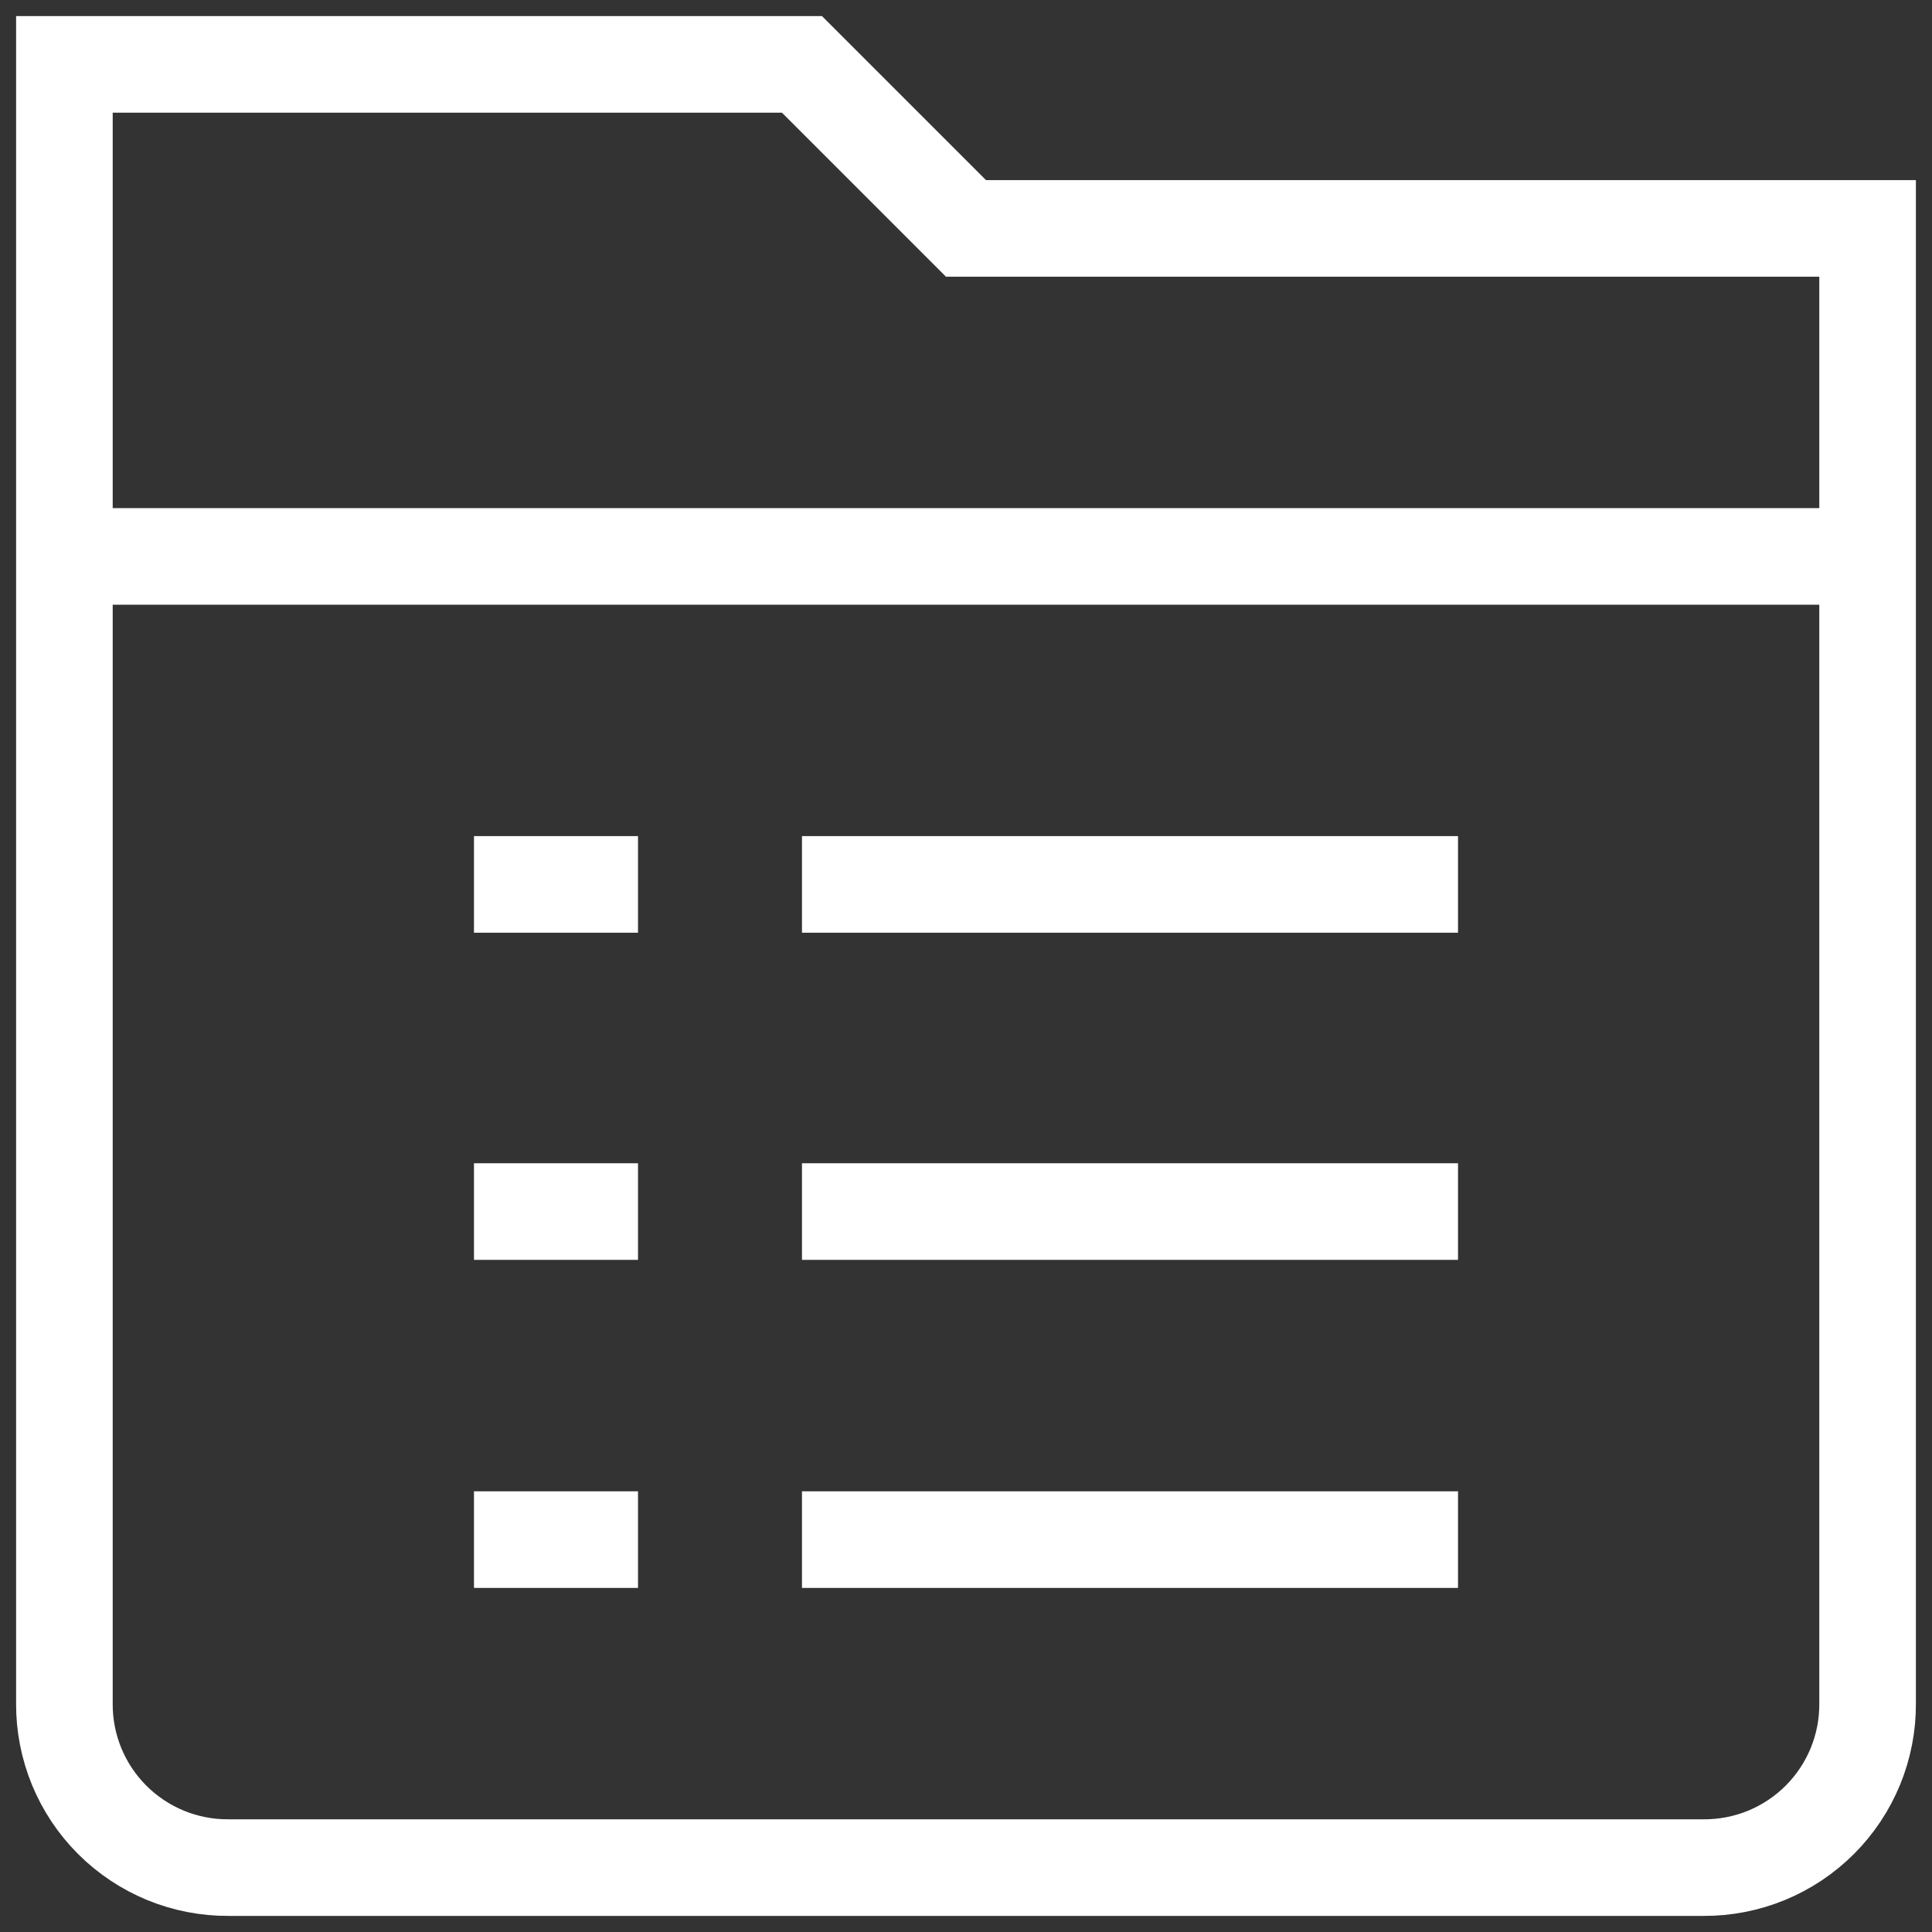
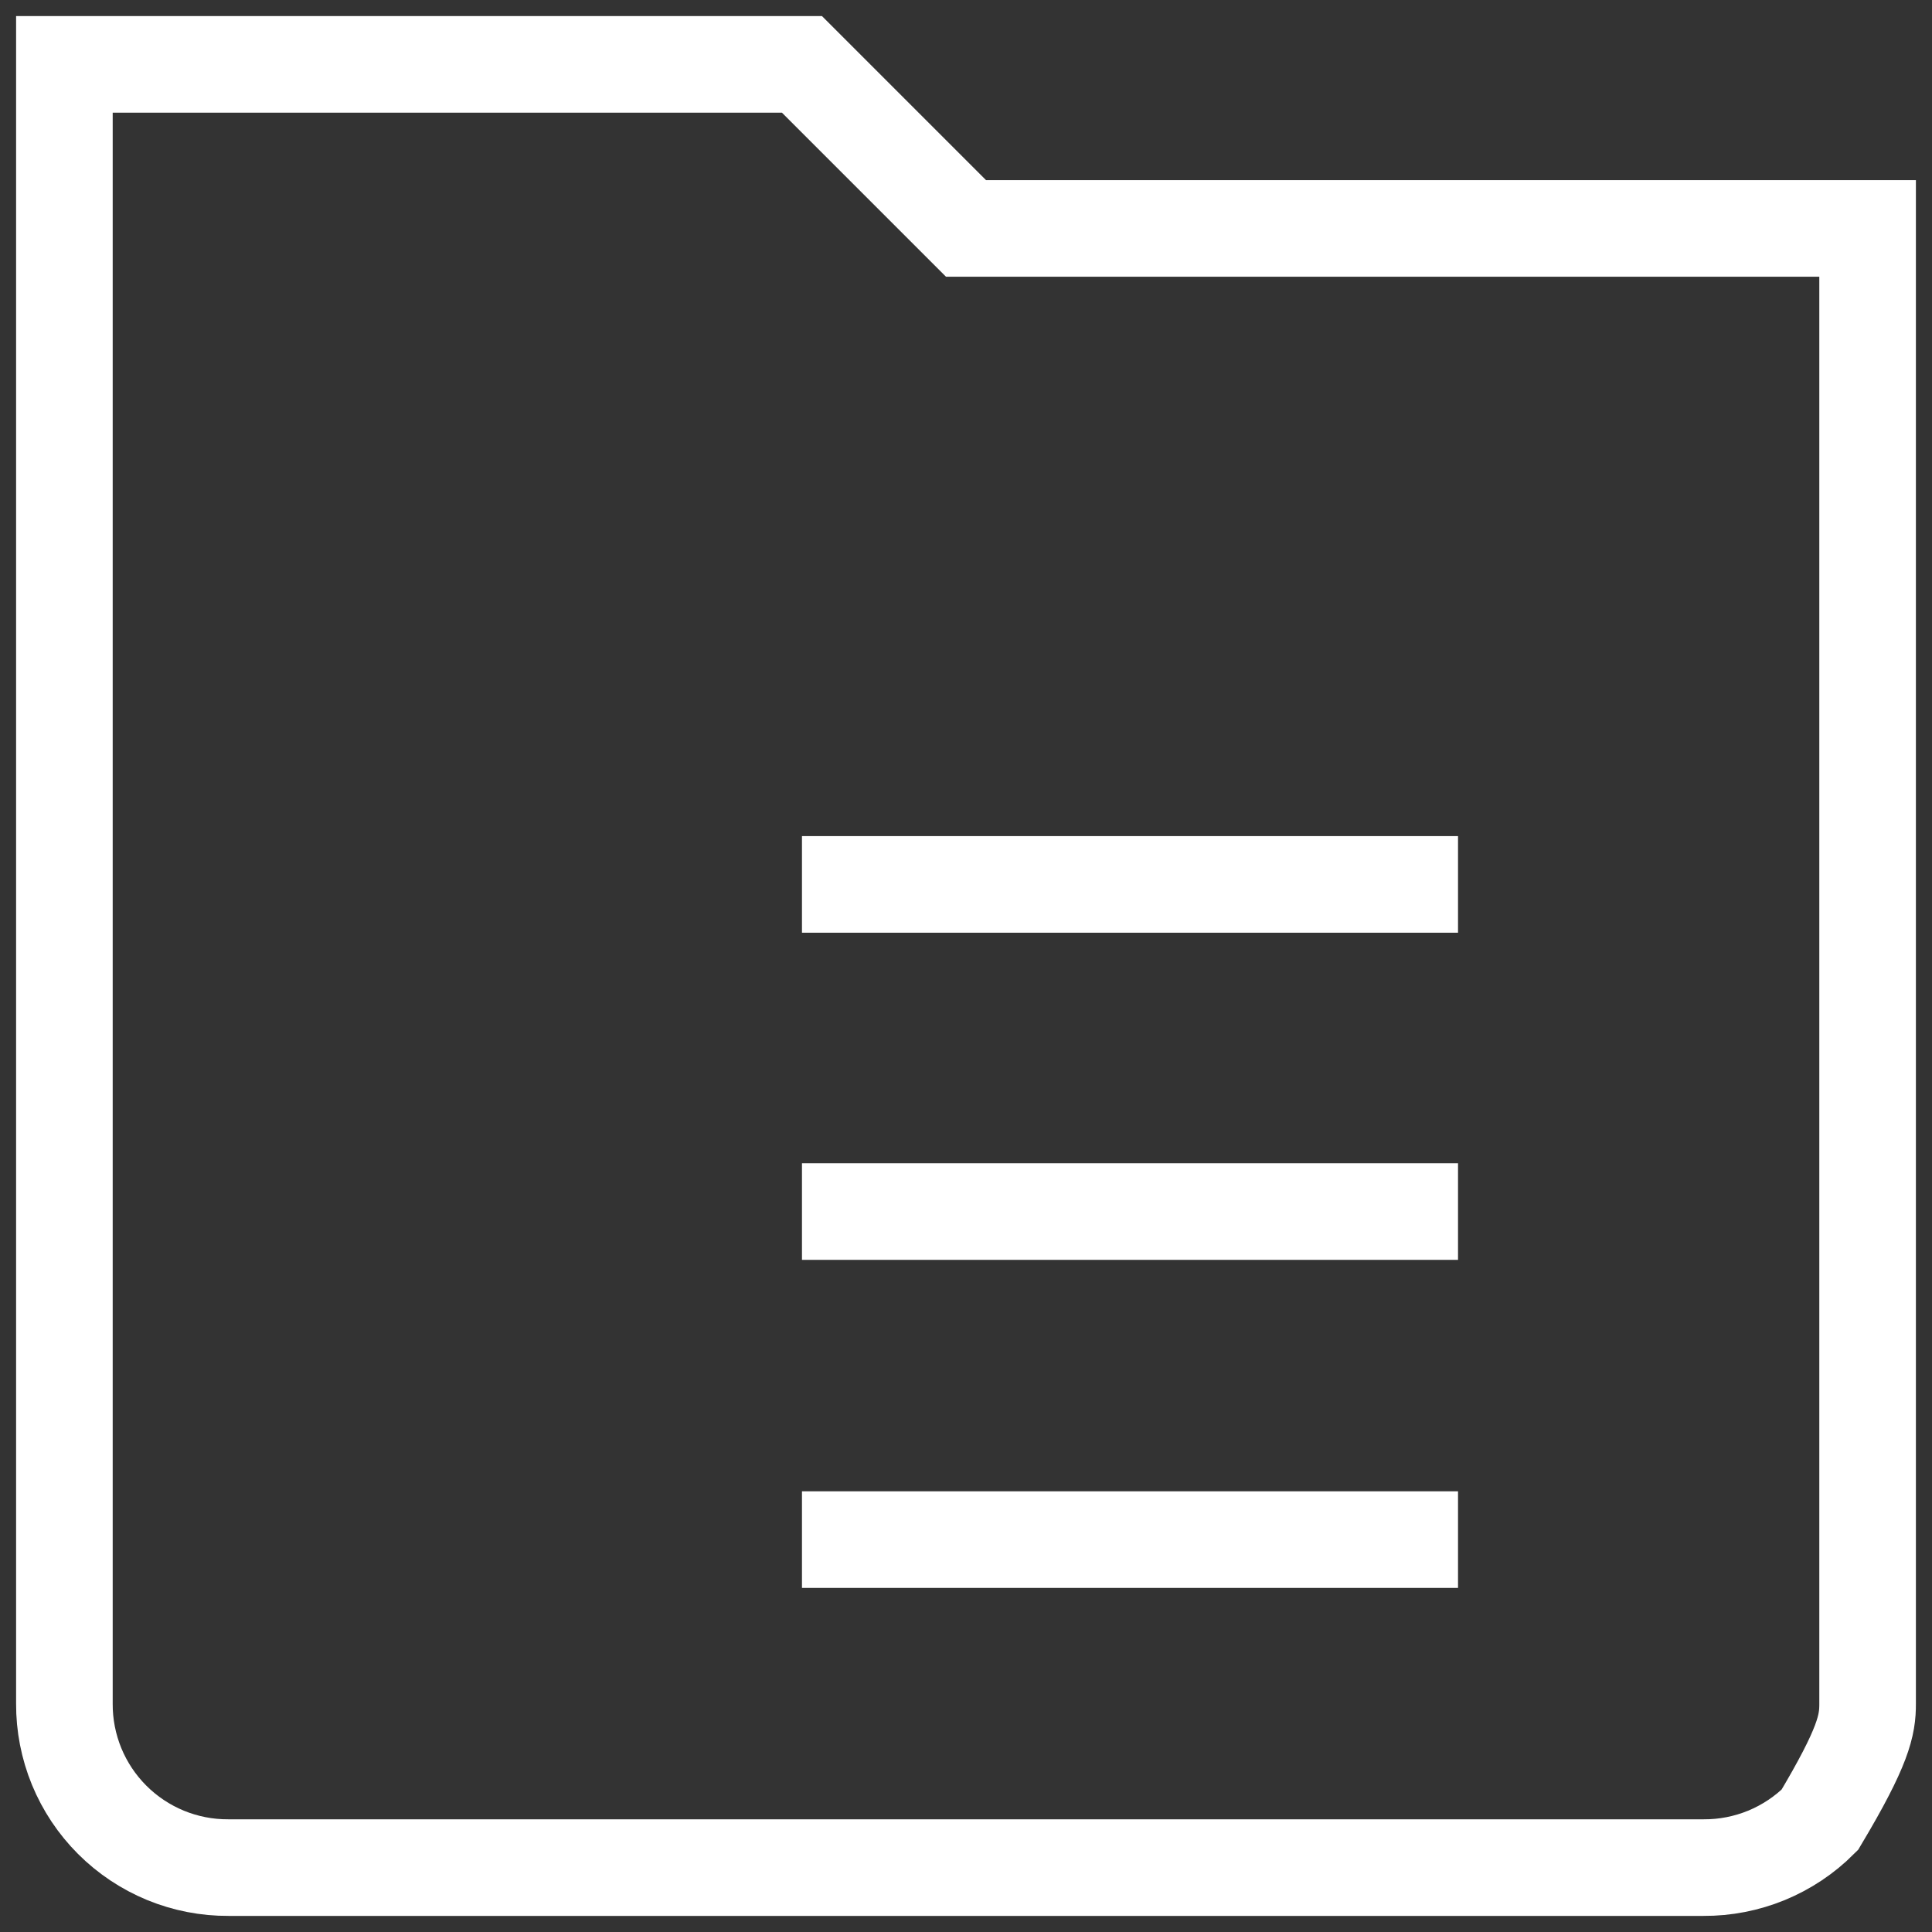
<svg xmlns="http://www.w3.org/2000/svg" width="30" height="30" viewBox="0 0 30 30" fill="none">
  <rect x="0" y="0" width="30" height="30" fill="#333333" stroke="none" />
  <g id="Vector">
    <path id="Vector_2" d="M22.64 18.813H12.453" stroke="white" stroke-width="1.5" stroke-miterlimit="10" />
    <path id="Vector_3" d="M22.64 23.907H12.453" stroke="white" stroke-width="1.5" stroke-miterlimit="10" />
-     <path id="Vector_4" d="M15 3.547L12.453 1H1V26.453C0.998 26.788 1.063 27.12 1.19 27.43C1.318 27.74 1.505 28.021 1.742 28.258C1.979 28.495 2.26 28.682 2.57 28.81C2.88 28.937 3.212 29.002 3.547 29H26.453C26.788 29.002 27.12 28.937 27.43 28.81C27.74 28.682 28.021 28.495 28.258 28.258C28.495 28.021 28.682 27.74 28.81 27.43C28.937 27.12 29.002 26.788 29 26.453V3.547H15Z" stroke="white" stroke-width="1.5" stroke-miterlimit="10" />
-     <path id="Vector_5" d="M1 8.64H29" stroke="white" stroke-width="1.5" stroke-miterlimit="10" />
-     <path id="Vector_6" d="M7.36 18.813H9.907" stroke="white" stroke-width="1.5" stroke-miterlimit="10" />
+     <path id="Vector_4" d="M15 3.547L12.453 1H1V26.453C0.998 26.788 1.063 27.12 1.19 27.43C1.318 27.74 1.505 28.021 1.742 28.258C1.979 28.495 2.26 28.682 2.57 28.81C2.88 28.937 3.212 29.002 3.547 29H26.453C26.788 29.002 27.12 28.937 27.43 28.81C27.74 28.682 28.021 28.495 28.258 28.258C28.937 27.12 29.002 26.788 29 26.453V3.547H15Z" stroke="white" stroke-width="1.5" stroke-miterlimit="10" />
    <path id="Vector_7" d="M22.64 13.733H12.453" stroke="white" stroke-width="1.5" stroke-miterlimit="10" />
-     <path id="Vector_8" d="M7.36 13.733H9.907" stroke="white" stroke-width="1.5" stroke-miterlimit="10" />
-     <path id="Vector_9" d="M7.36 23.907H9.907" stroke="white" stroke-width="1.5" stroke-miterlimit="10" />
  </g>
</svg>